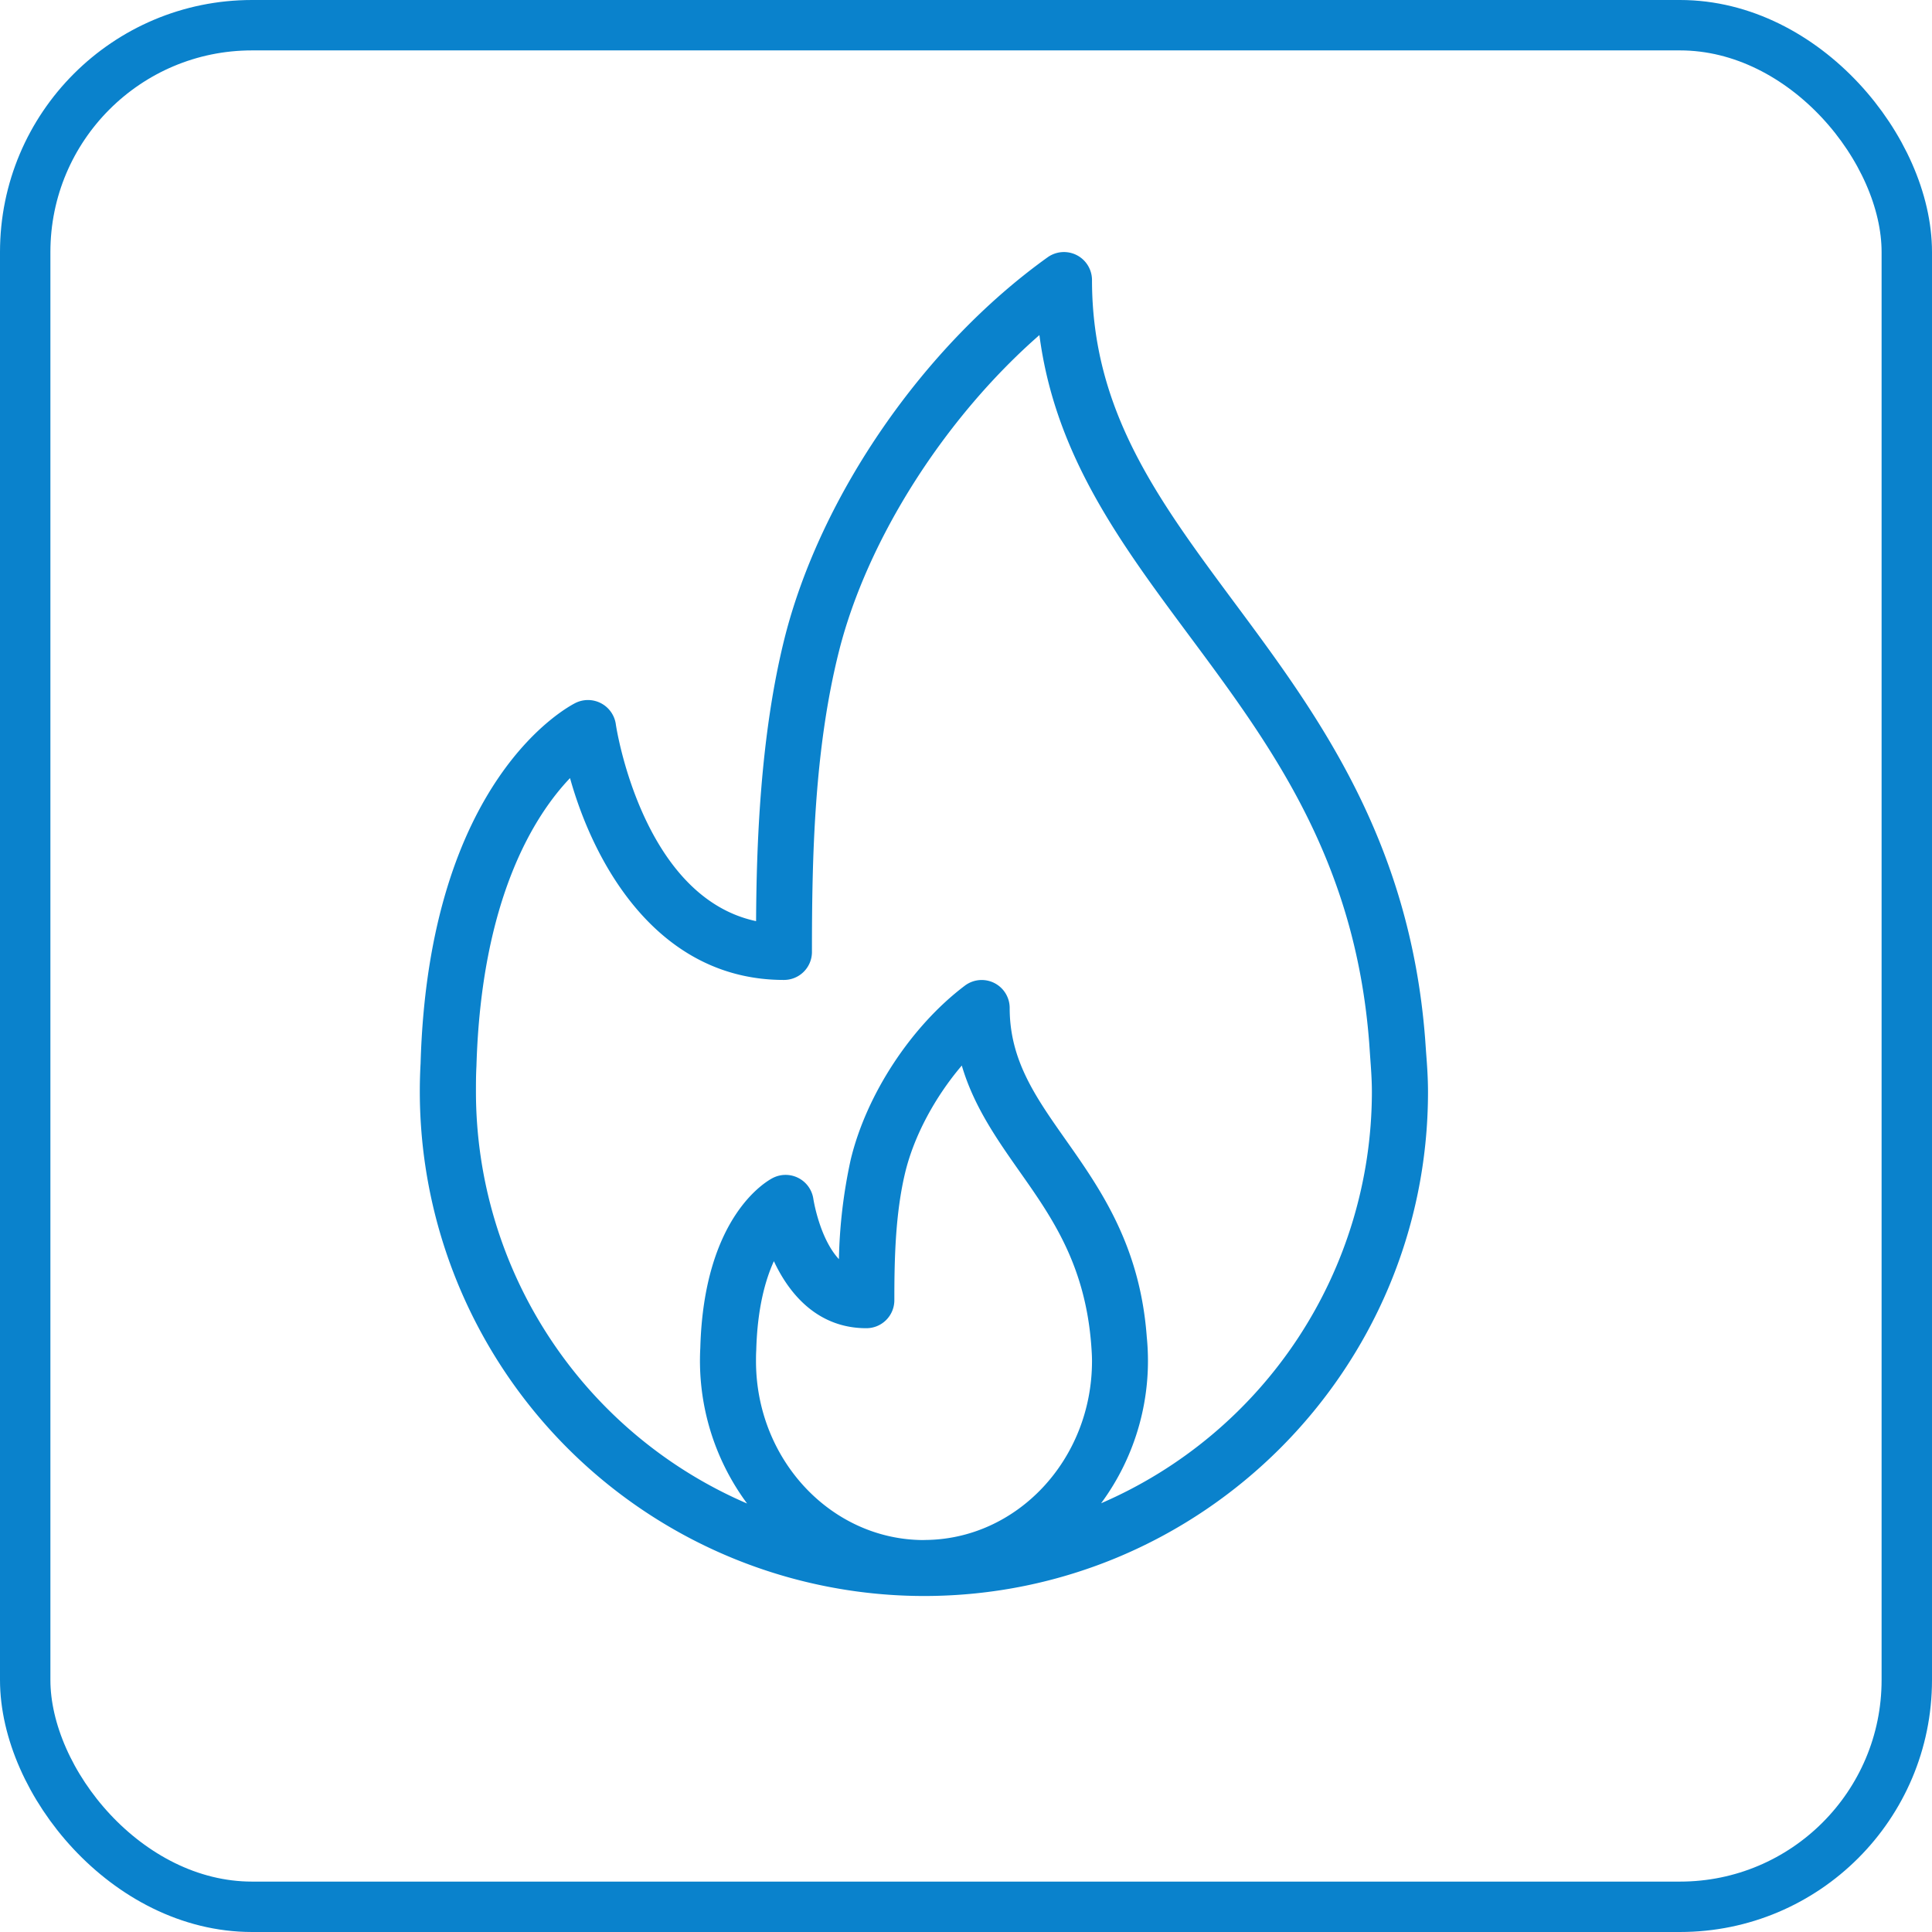
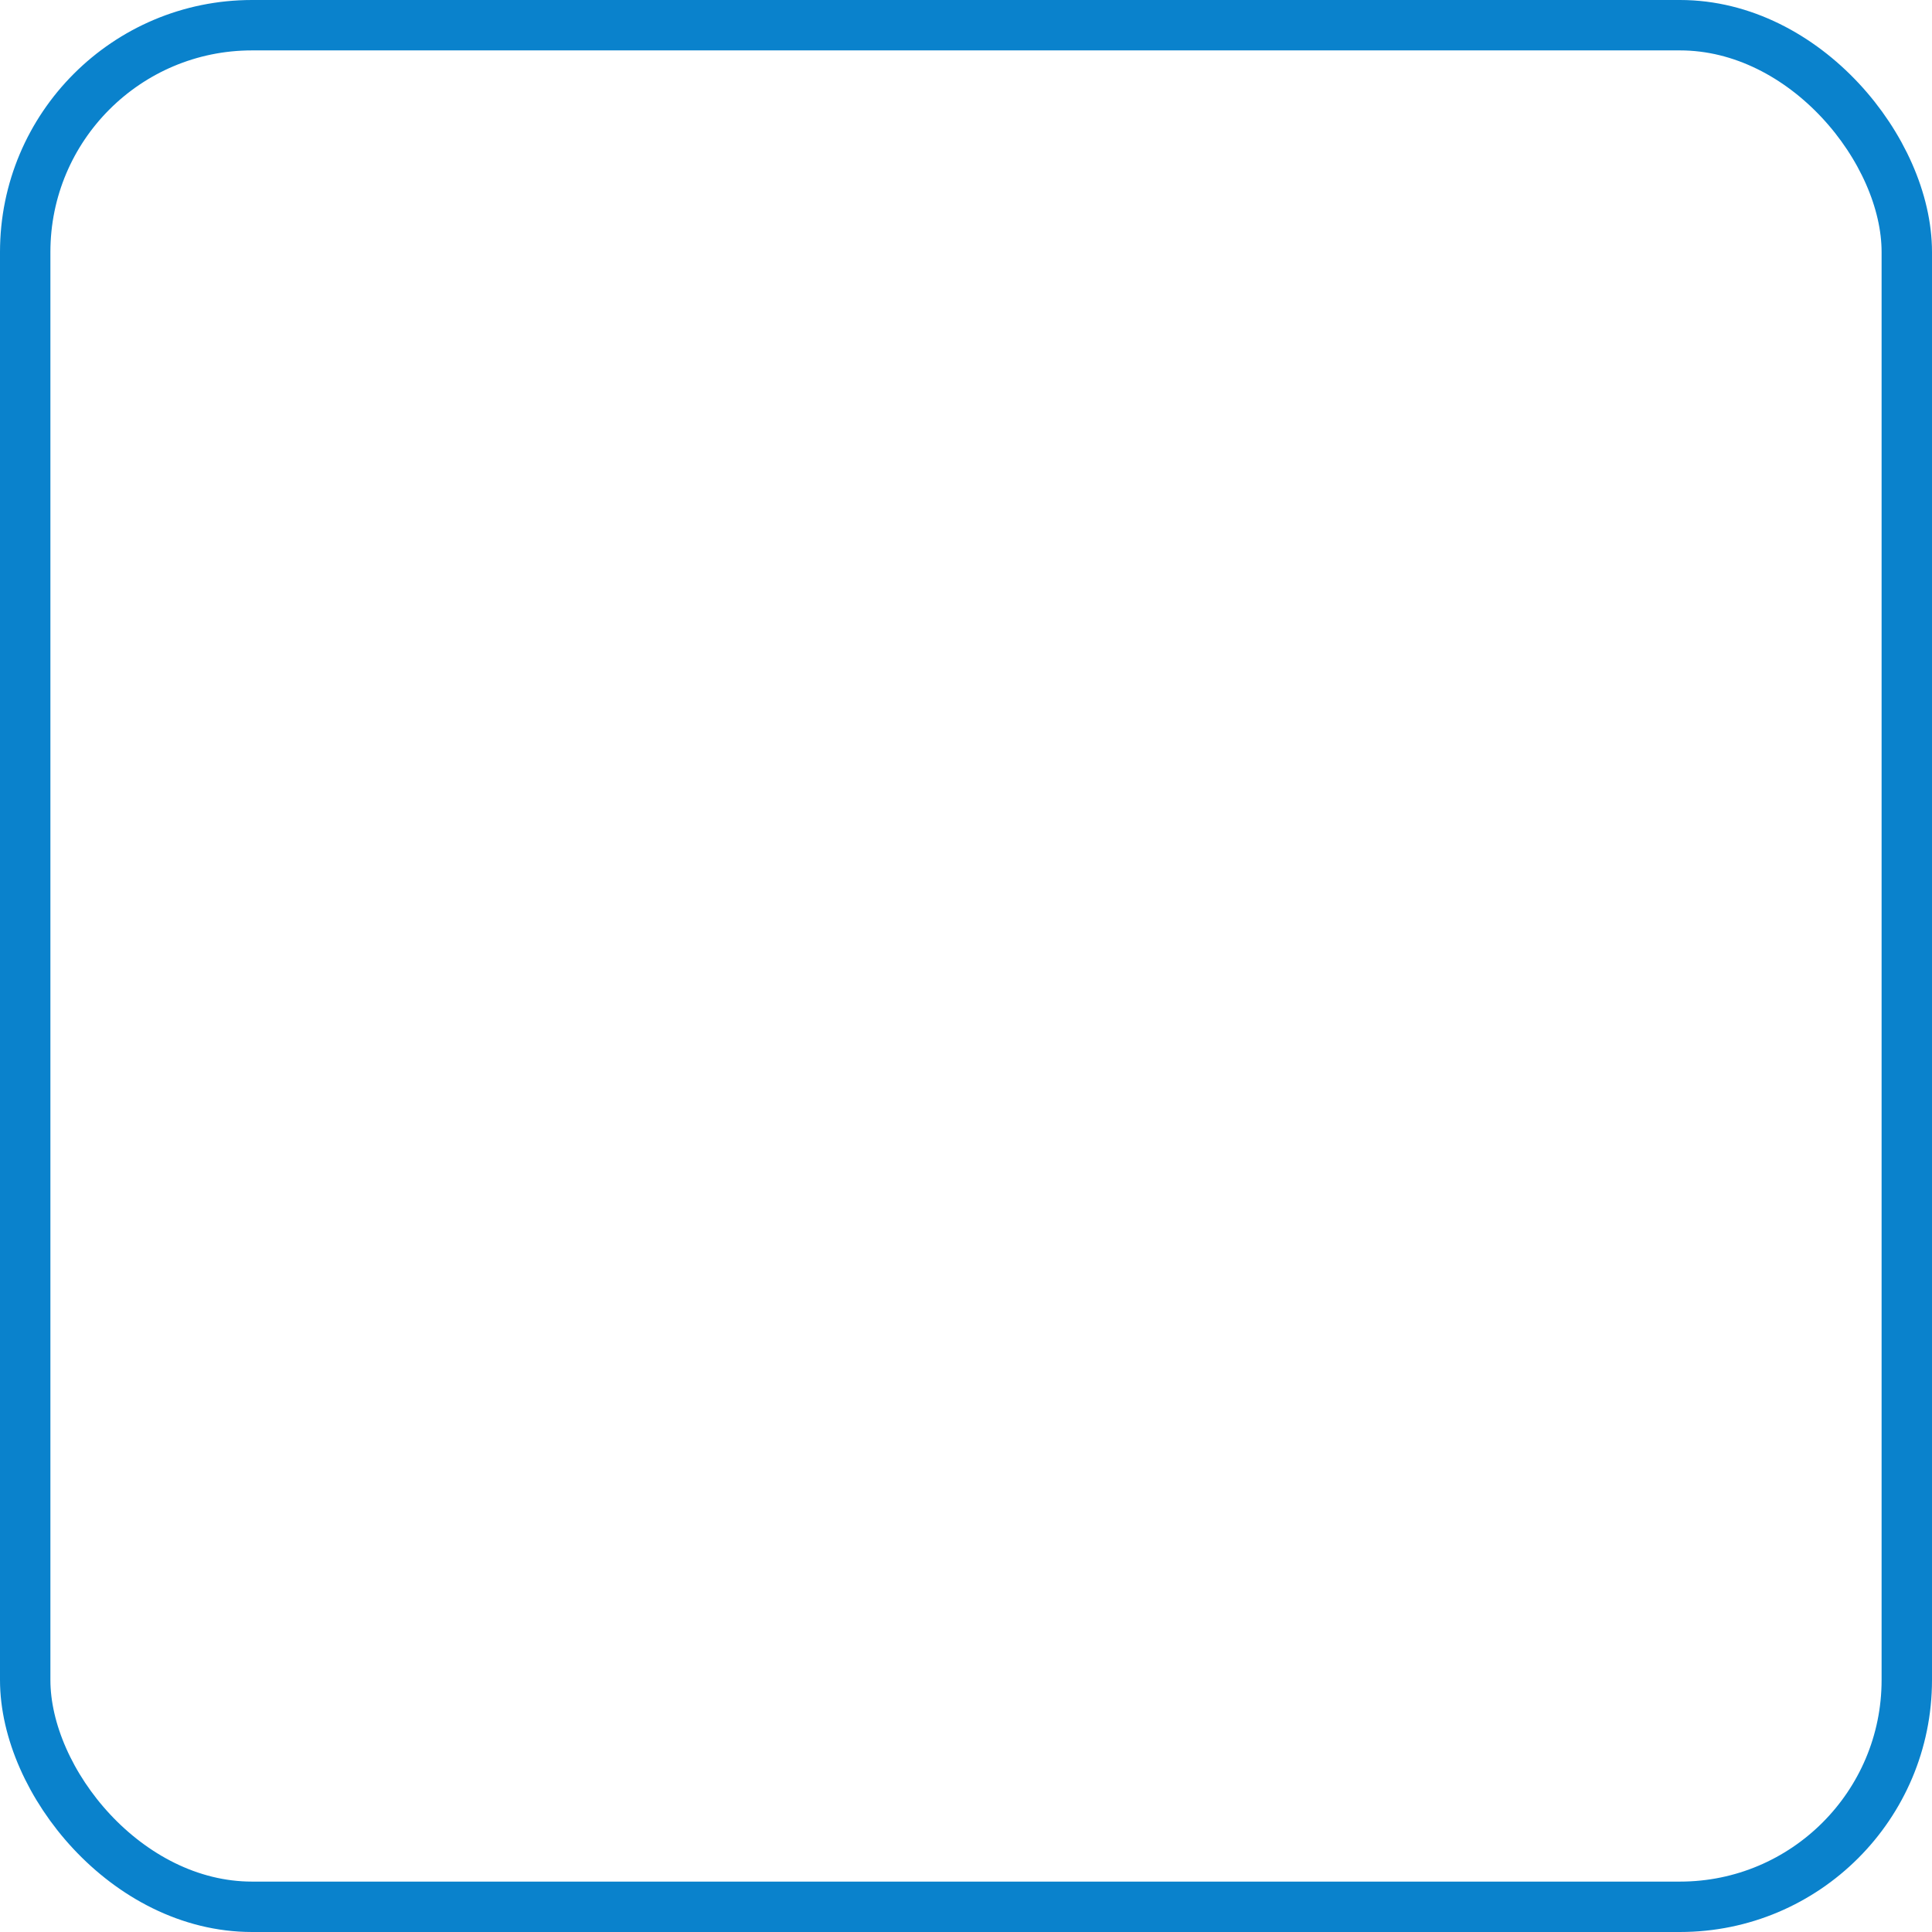
<svg xmlns="http://www.w3.org/2000/svg" width="23" height="23" fill="none">
  <rect x=".3" y=".3" width="22.4" height="22.4" rx="2.7" stroke="#0A82CC" stroke-width=".6" />
-   <path d="M16.977 12.525l-.011-.157c-.184-2.386-1.295-3.881-2.275-5.2C13.784 5.945 13 4.89 13 3.333a.334.334 0 00-.527-.271c-1.473 1.054-2.7 2.83-3.13 4.524-.297 1.179-.337 2.505-.342 3.38-1.36-.29-1.668-2.323-1.67-2.346a.335.335 0 00-.477-.253c-.07.035-1.75.888-1.847 4.293A6.007 6.007 0 0011 19c3.308 0 6-2.691 6-6 0-.165-.011-.32-.023-.475zM11 18.334c-1.103 0-2-.956-2-2.13 0-.04 0-.081.003-.13.013-.496.107-.834.21-1.06.194.416.54.798 1.1.798a.333.333 0 00.334-.333c0-.475.01-1.022.128-1.516.105-.439.357-.905.675-1.278.142.484.418.877.687 1.26.386.548.785 1.115.855 2.082.004.057.008.114.008.176 0 1.175-.897 2.13-2 2.13zm2.107-.436a2.856 2.856 0 00.545-1.982c-.08-1.089-.552-1.761-.97-2.354-.356-.506-.662-.942-.662-1.561a.333.333 0 00-.535-.266c-.639.483-1.172 1.296-1.358 2.072a6.1 6.1 0 00-.14 1.183c-.231-.248-.303-.71-.304-.716a.334.334 0 00-.482-.251c-.084.043-.822.466-.864 2.023a2.856 2.856 0 00.557 1.853A5.34 5.34 0 015.666 13c0-.1 0-.2.006-.31.058-1.999.697-2.99 1.114-3.427.291 1.042 1.054 2.403 2.546 2.403a.333.333 0 00.334-.333c0-1.116.025-2.405.323-3.585.338-1.337 1.266-2.781 2.385-3.759.186 1.428.964 2.475 1.781 3.575.972 1.308 1.977 2.66 2.145 4.85l.011.16c.01.139.021.277.021.426a5.34 5.34 0 01-3.226 4.897z" fill="#0A82CC" />
</svg>